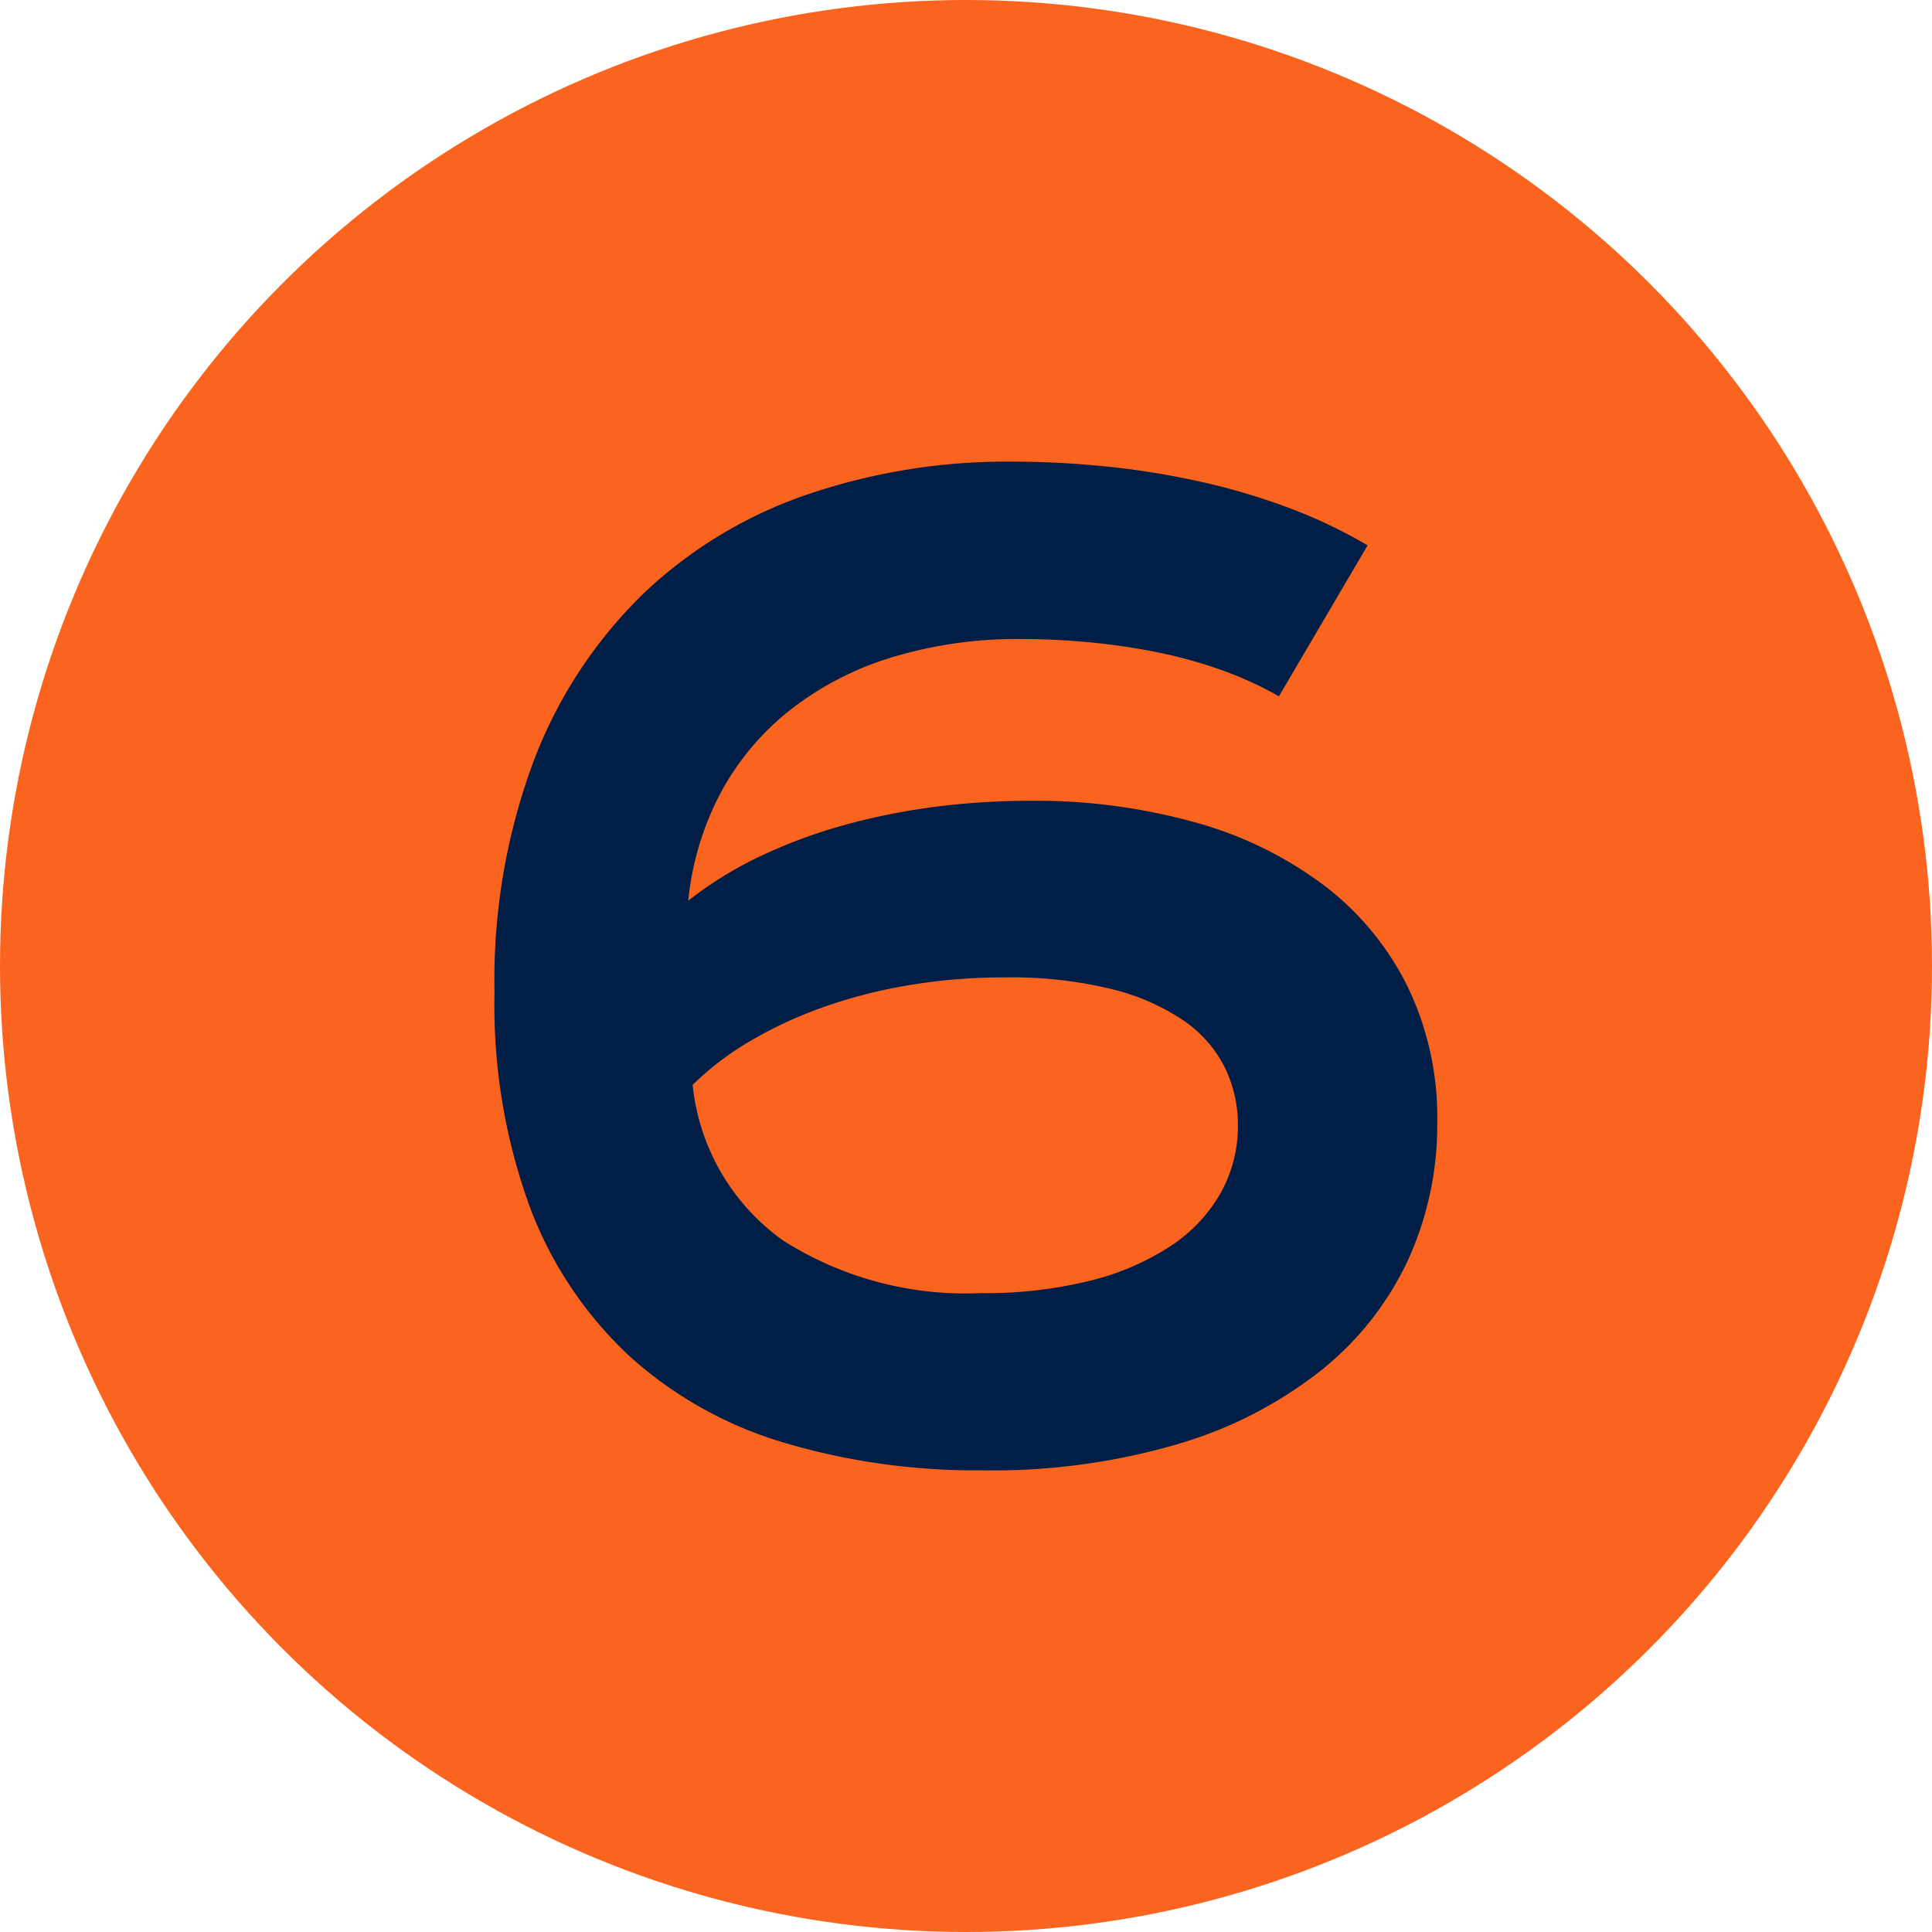
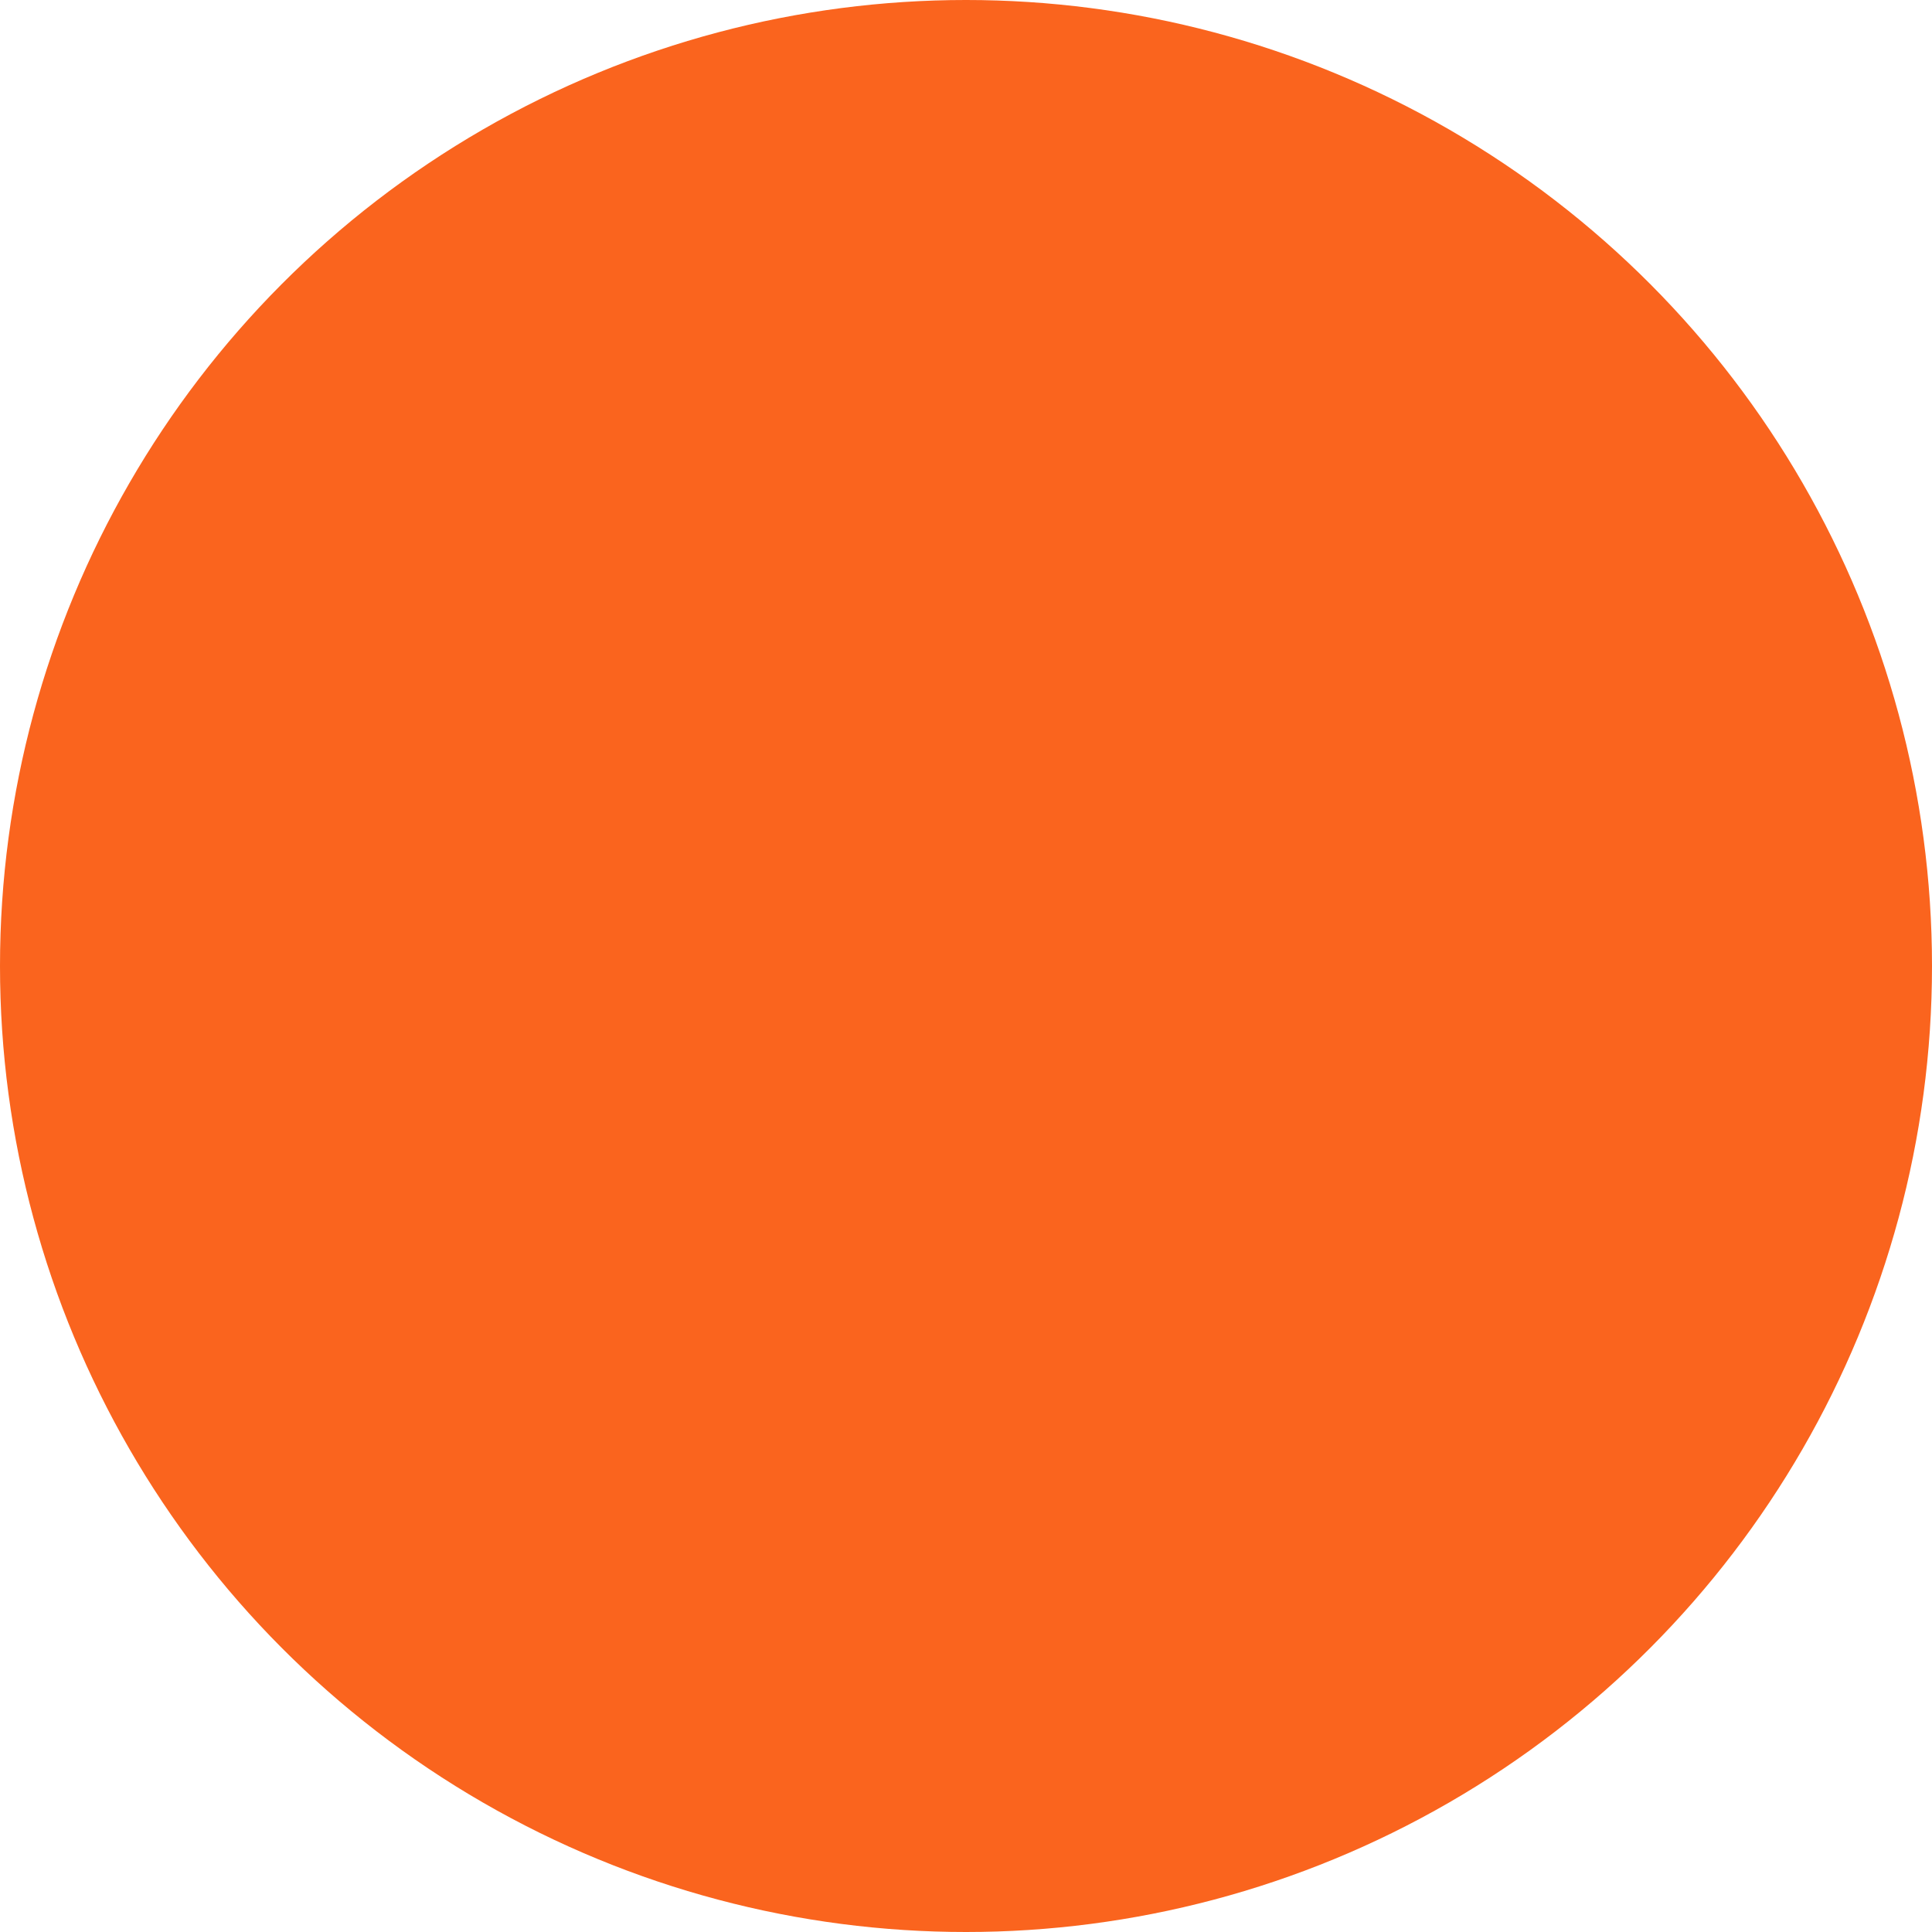
<svg xmlns="http://www.w3.org/2000/svg" class="svg svg--number-6" height="65" viewBox="0 0 65 65" width="65">
  <circle cx="32.5" cy="32.5" fill="#fa641e" r="32.5" />
-   <path d="m38.4 53.7a21.057 21.057 0 0 1 1.344-7.861 15.518 15.518 0 0 1 3.682-5.575 15.05 15.05 0 0 1 5.514-3.324 20.8 20.8 0 0 1 6.855-1.1q1.544 0 3.142.159a27.315 27.315 0 0 1 3.142.5 22.212 22.212 0 0 1 2.994.878 16.7 16.7 0 0 1 2.7 1.28l-2.983 5.078a12.315 12.315 0 0 0 -1.978-.9 15.627 15.627 0 0 0 -2.169-.592 22.224 22.224 0 0 0 -2.264-.328q-1.143-.106-2.243-.106a14.468 14.468 0 0 0 -4.433.635 10.445 10.445 0 0 0 -3.417 1.8 8.9 8.9 0 0 0 -2.3 2.782 9.833 9.833 0 0 0 -1.069 3.586 12.8 12.8 0 0 1 2.433-1.5 17.254 17.254 0 0 1 2.825-1.047 21.9 21.9 0 0 1 3.068-.614 25 25 0 0 1 3.163-.2 19.955 19.955 0 0 1 5.618.741 12.882 12.882 0 0 1 4.327 2.137 9.648 9.648 0 0 1 2.782 3.4 10.146 10.146 0 0 1 .984 4.539 10.945 10.945 0 0 1 -.984 4.634 10.367 10.367 0 0 1 -2.906 3.698 14.182 14.182 0 0 1 -4.782 2.476 22.092 22.092 0 0 1 -6.623.9 22.664 22.664 0 0 1 -6.686-.931 13.437 13.437 0 0 1 -5.184-2.9 13.171 13.171 0 0 1 -3.354-5 19.76 19.76 0 0 1 -1.198-7.245zm6.665 3.11a7.343 7.343 0 0 0 3.047 5.237 11.441 11.441 0 0 0 6.665 1.767 14.507 14.507 0 0 0 3.682-.423 8.7 8.7 0 0 0 2.708-1.174 5.218 5.218 0 0 0 1.672-1.788 4.613 4.613 0 0 0 .571-2.264 4.378 4.378 0 0 0 -.444-1.947 4.19 4.19 0 0 0 -1.386-1.576 7.5 7.5 0 0 0 -2.423-1.058 14.166 14.166 0 0 0 -3.576-.391 19.212 19.212 0 0 0 -3.322.275 17.055 17.055 0 0 0 -2.9.762 14.013 14.013 0 0 0 -2.423 1.143 9.724 9.724 0 0 0 -1.873 1.439z" fill="#001e46" transform="translate(-21.762 -20.309)" />
</svg>